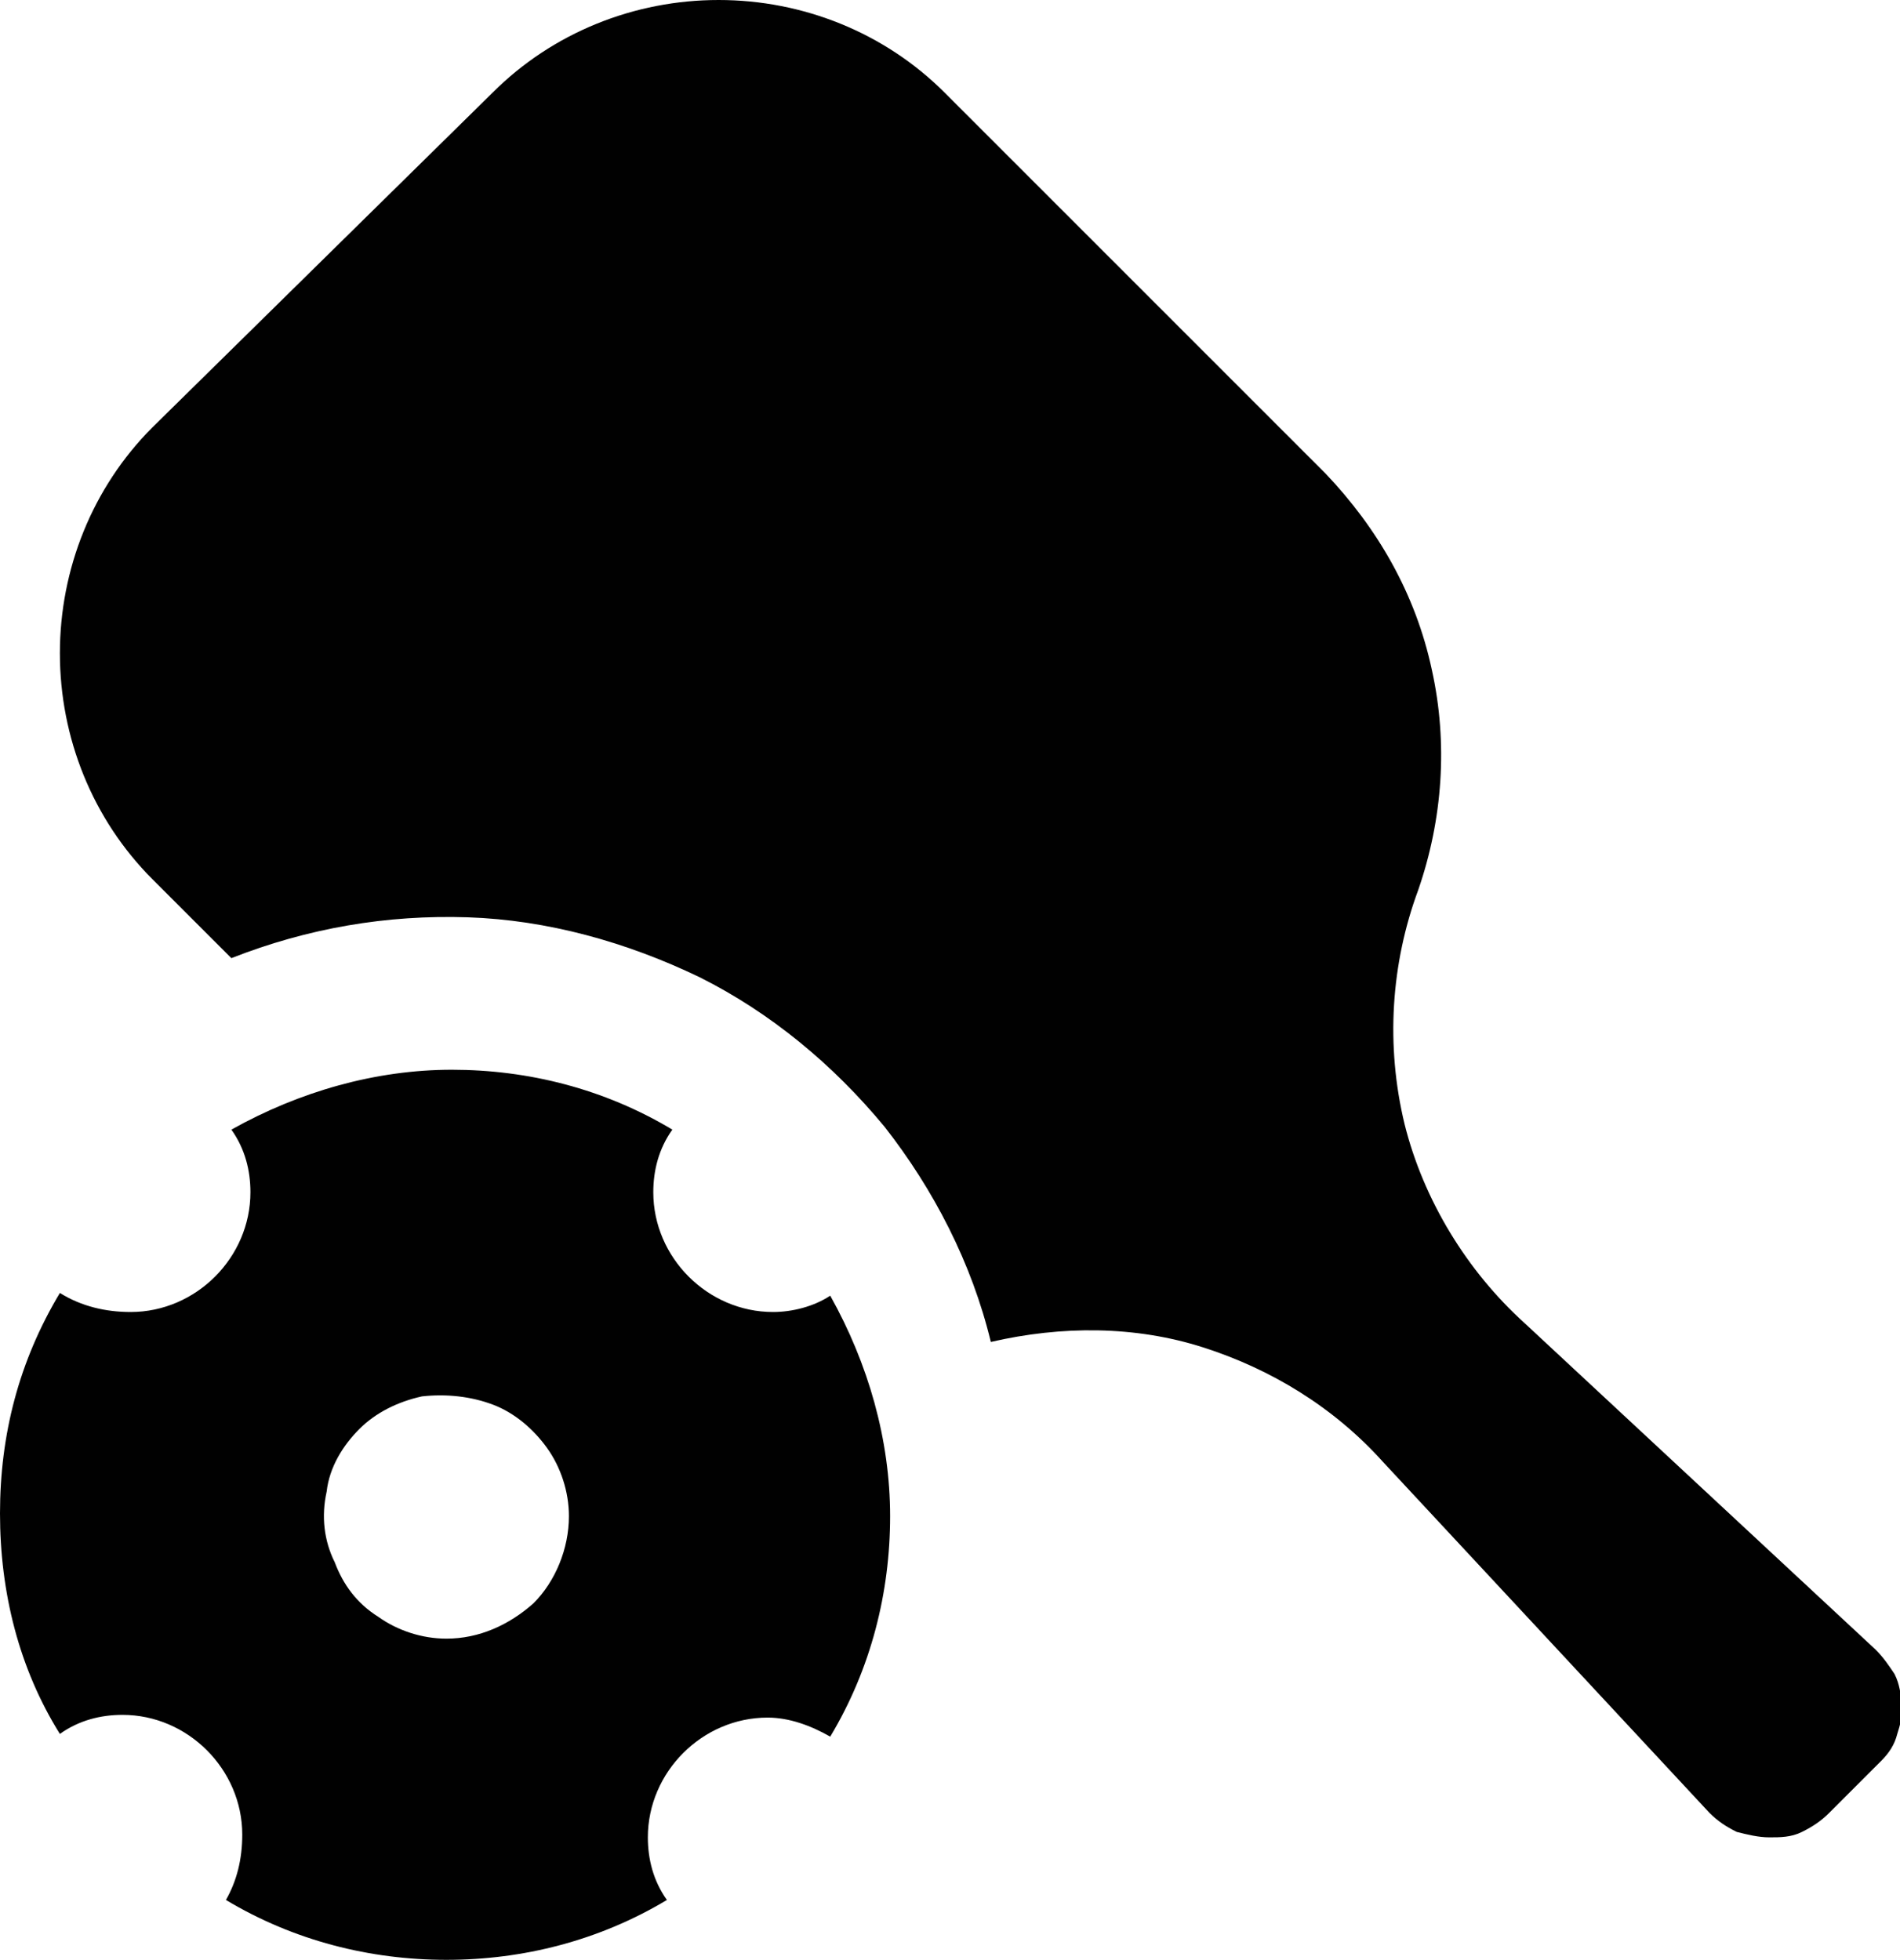
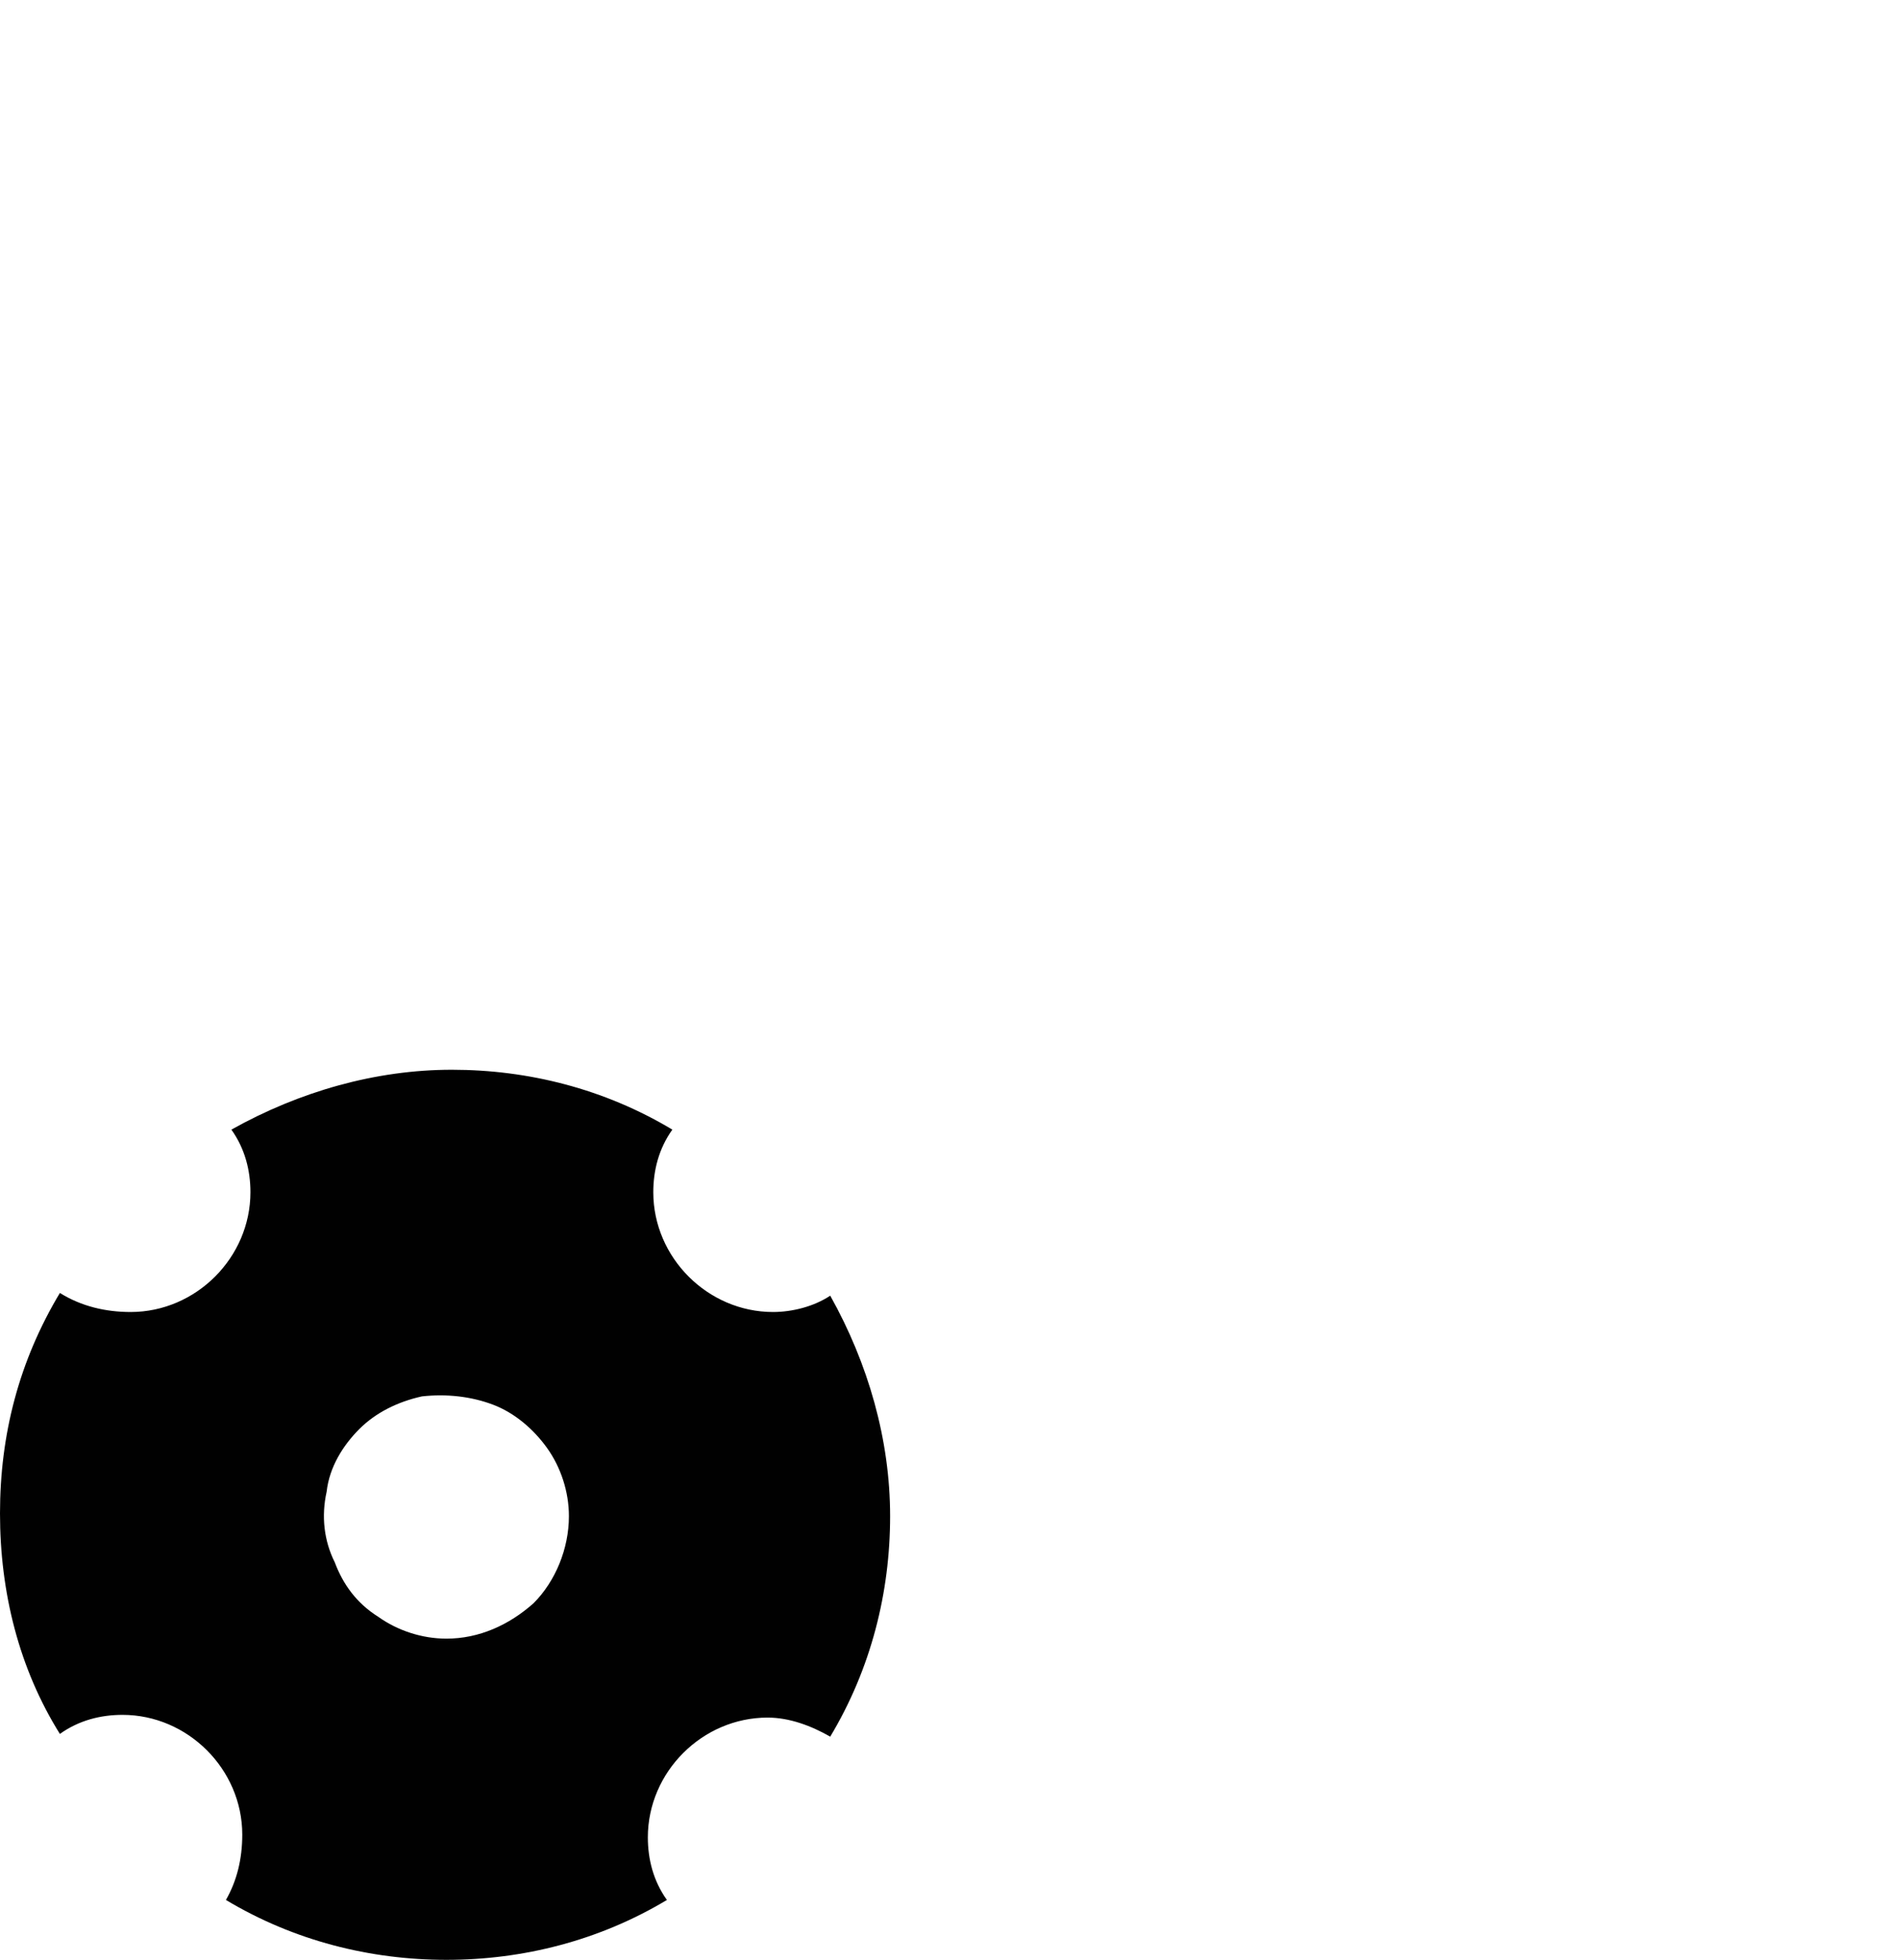
<svg xmlns="http://www.w3.org/2000/svg" version="1.1" id="Layer_1" x="0px" y="0px" width="69.8px" height="72px" viewBox="0 0 69.8 72" style="enable-background:new 0 0 69.8 72;" xml:space="preserve">
  <style type="text/css">
	.st0{fill:#010101;}
	.st1{fill-rule:evenodd;clip-rule:evenodd;fill:#010101;}
</style>
  <g>
-     <path class="st0" d="M56,48.6l12.9,12c0.3,0.3,0.5,0.6,0.7,0.9c0.2,0.4,0.2,0.7,0.3,1.1c0,0.4-0.1,0.8-0.2,1.1   c-0.1,0.4-0.3,0.7-0.6,1l-1.9,1.9c-0.3,0.3-0.6,0.5-1,0.7c-0.4,0.2-0.8,0.2-1.2,0.2c-0.4,0-0.8-0.1-1.2-0.2c-0.4-0.2-0.7-0.4-1-0.7   l-12-12.9c-1.8-2-4.1-3.4-6.6-4.2c-2.5-0.8-5.2-0.8-7.8-0.2c-0.7-2.9-2.1-5.6-3.9-7.9c-1.9-2.3-4.2-4.2-6.8-5.5   c-2.7-1.3-5.6-2.1-8.5-2.2c-3-0.1-5.9,0.4-8.7,1.5l-2.9-2.9c-2.2-2.2-3.4-5.2-3.4-8.3s1.2-6.1,3.4-8.3L18.1,3.4   C20.3,1.2,23.3,0,26.4,0c3.1,0,6.1,1.2,8.3,3.4l14,14c1.9,2,3.3,4.4,3.9,7.2c0.6,2.7,0.4,5.5-0.5,8.1c-1,2.7-1.2,5.7-0.5,8.6   C52.3,44.1,53.9,46.7,56,48.6z" />
    <path class="st1" d="M25.3,46.9c0.8,0.8,1.9,1.3,3.1,1.3c0.7,0,1.5-0.2,2.1-0.6c1.4,2.5,2.2,5.3,2.2,8.1c0,2.8-0.7,5.6-2.2,8.1   c-0.7-0.4-1.5-0.7-2.3-0.7c-1.2,0-2.3,0.5-3.1,1.3c-0.8,0.8-1.3,1.9-1.3,3.1c0,0.8,0.2,1.6,0.7,2.3C22,71.3,19.2,72,16.4,72   s-5.6-0.7-8.1-2.2c0.4-0.7,0.6-1.5,0.6-2.4c0-1.2-0.5-2.3-1.3-3.1c-0.8-0.8-1.9-1.3-3.1-1.3c-0.8,0-1.6,0.2-2.3,0.7   C0.7,61.3,0,58.5,0,55.6s0.7-5.6,2.2-8.1c0.8,0.5,1.7,0.7,2.6,0.7c1.2,0,2.3-0.5,3.1-1.3c0.8-0.8,1.3-1.9,1.3-3.1   c0-0.8-0.2-1.6-0.7-2.3c2.5-1.4,5.3-2.2,8.1-2.2s5.6,0.7,8.1,2.2C24.2,42.2,24,43,24,43.8C24,45,24.5,46.1,25.3,46.9z M13.9,59.4   c0.7,0.5,1.6,0.8,2.5,0.8c1.2,0,2.3-0.5,3.2-1.3c0.8-0.8,1.3-2,1.3-3.2c0-0.9-0.3-1.8-0.8-2.5c-0.5-0.7-1.2-1.3-2-1.6   c-0.8-0.3-1.7-0.4-2.6-0.3c-0.9,0.2-1.7,0.6-2.3,1.2c-0.6,0.6-1.1,1.4-1.2,2.3c-0.2,0.9-0.1,1.8,0.3,2.6   C12.6,58.2,13.1,58.9,13.9,59.4z" />
  </g>
</svg>